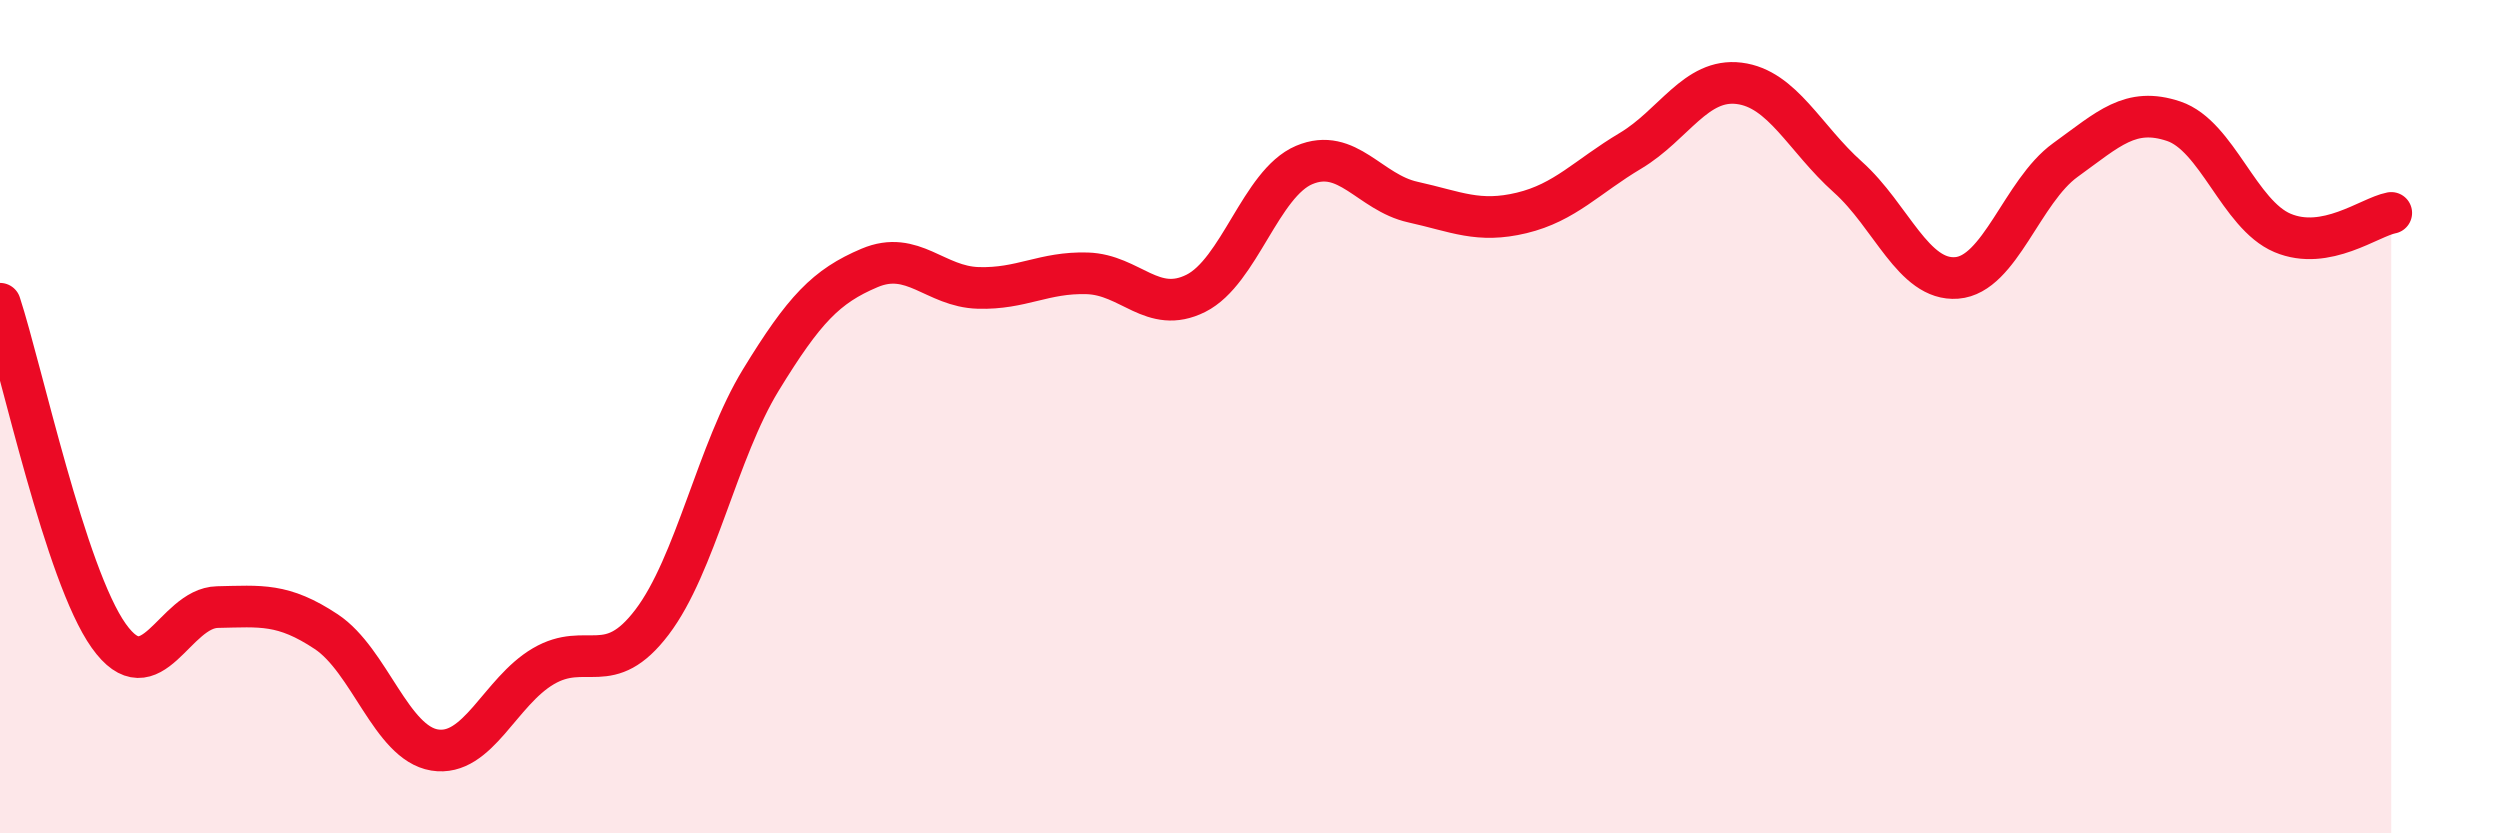
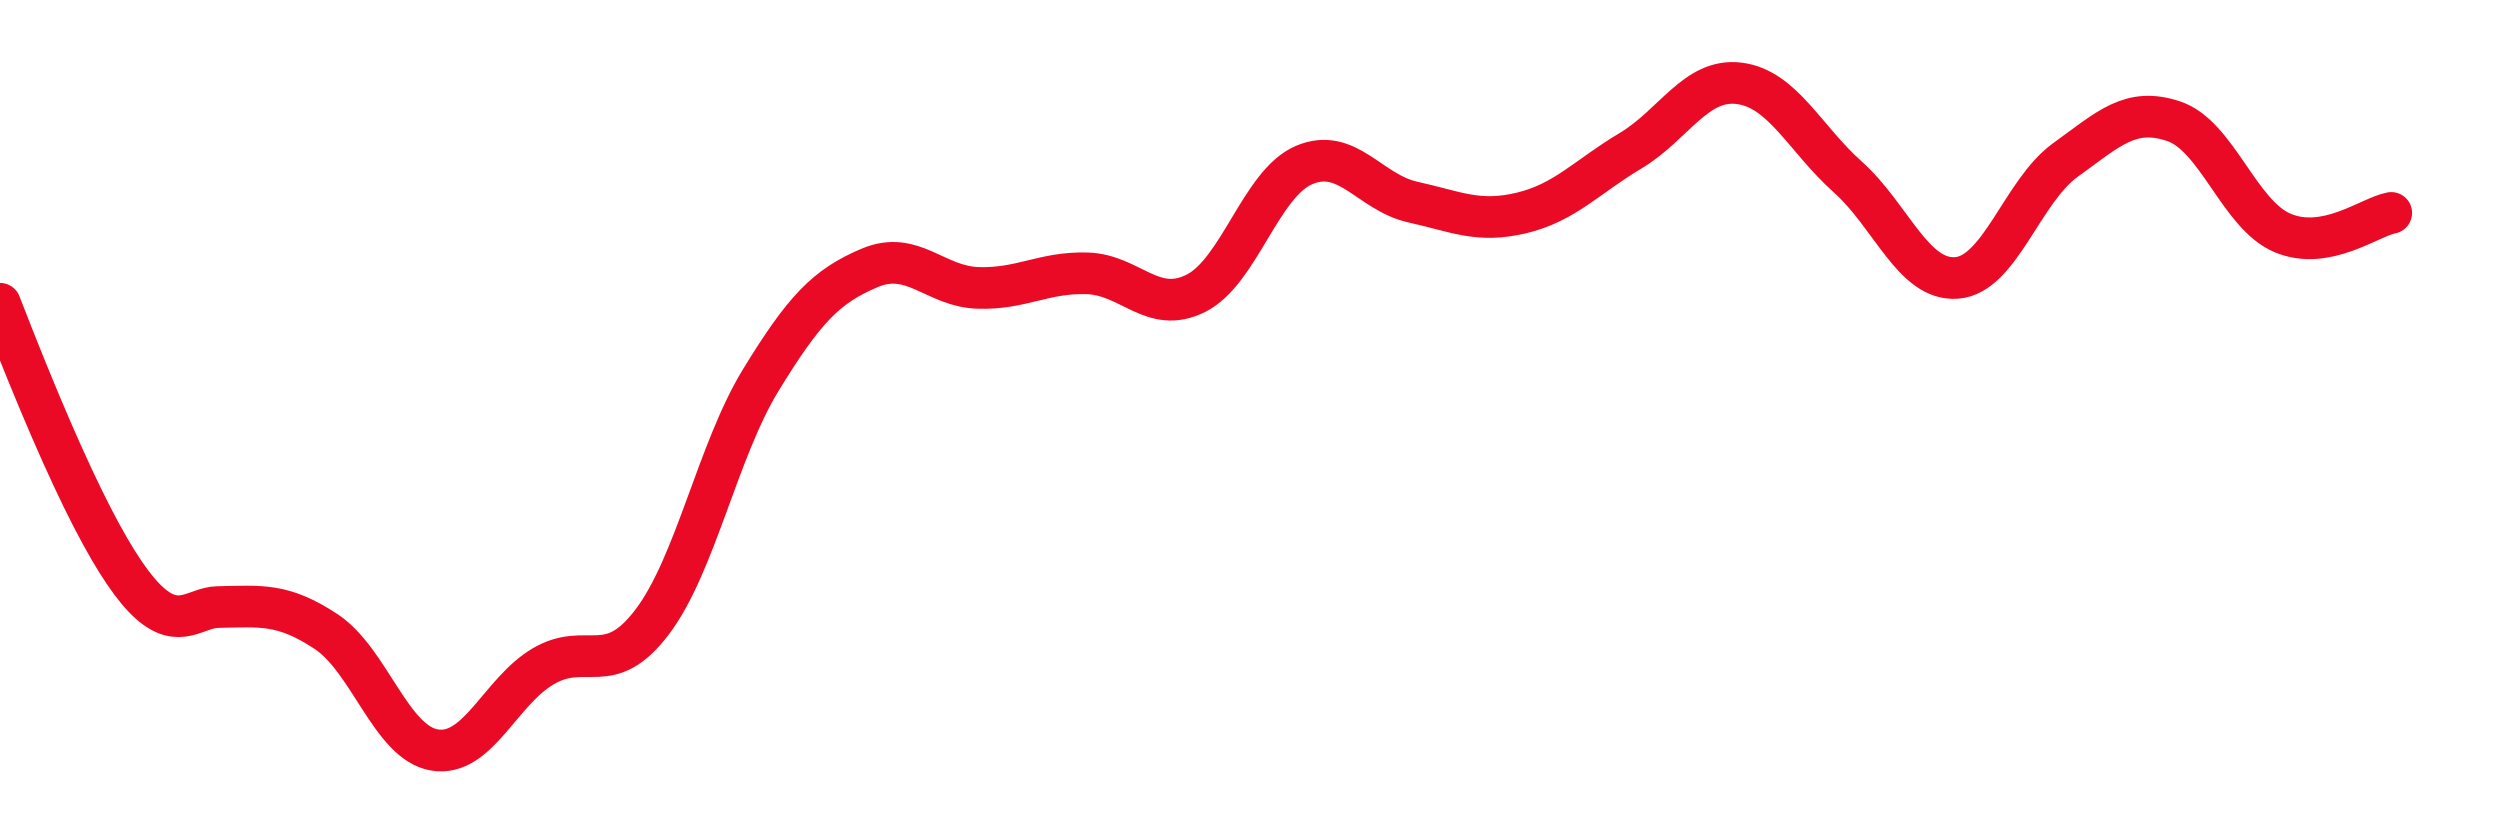
<svg xmlns="http://www.w3.org/2000/svg" width="60" height="20" viewBox="0 0 60 20">
-   <path d="M 0,7.29 C 0.52,8.88 1.57,13.8 2.61,15.26 C 3.65,16.72 4.18,14.59 5.22,14.57 C 6.26,14.55 6.79,14.47 7.83,15.16 C 8.87,15.85 9.39,17.83 10.43,18 C 11.47,18.17 12,16.6 13.04,15.99 C 14.08,15.38 14.61,16.3 15.65,14.93 C 16.69,13.56 17.22,10.82 18.26,9.12 C 19.3,7.42 19.83,6.87 20.87,6.43 C 21.91,5.99 22.44,6.88 23.48,6.91 C 24.52,6.94 25.05,6.53 26.09,6.56 C 27.13,6.59 27.66,7.56 28.7,7.04 C 29.74,6.52 30.26,4.4 31.3,3.96 C 32.34,3.52 32.87,4.62 33.91,4.85 C 34.95,5.08 35.48,5.36 36.52,5.11 C 37.56,4.86 38.09,4.24 39.13,3.62 C 40.17,3 40.7,1.87 41.74,2 C 42.78,2.13 43.31,3.32 44.35,4.25 C 45.39,5.18 45.92,6.75 46.96,6.67 C 48,6.59 48.53,4.59 49.57,3.84 C 50.61,3.09 51.13,2.56 52.17,2.91 C 53.21,3.26 53.74,5.15 54.78,5.59 C 55.82,6.03 56.87,5.21 57.39,5.11L57.39 20L0 20Z" fill="#EB0A25" opacity="0.1" stroke-linecap="round" stroke-linejoin="round" />
-   <path d="M 0,7.29 C 0.52,8.88 1.57,13.8 2.61,15.26 C 3.65,16.72 4.18,14.59 5.22,14.57 C 6.26,14.55 6.79,14.47 7.83,15.16 C 8.87,15.85 9.39,17.83 10.43,18 C 11.47,18.17 12,16.6 13.04,15.99 C 14.08,15.38 14.61,16.3 15.65,14.93 C 16.69,13.56 17.22,10.82 18.26,9.12 C 19.3,7.42 19.83,6.87 20.87,6.43 C 21.91,5.99 22.44,6.88 23.48,6.91 C 24.52,6.94 25.05,6.53 26.09,6.56 C 27.13,6.59 27.66,7.56 28.7,7.04 C 29.74,6.52 30.26,4.4 31.3,3.96 C 32.34,3.52 32.87,4.62 33.91,4.85 C 34.95,5.08 35.48,5.36 36.52,5.11 C 37.56,4.86 38.09,4.24 39.13,3.62 C 40.17,3 40.7,1.87 41.74,2 C 42.78,2.13 43.31,3.32 44.35,4.25 C 45.39,5.18 45.92,6.75 46.96,6.67 C 48,6.59 48.53,4.59 49.57,3.84 C 50.61,3.09 51.13,2.56 52.17,2.91 C 53.21,3.26 53.74,5.15 54.78,5.59 C 55.82,6.03 56.87,5.21 57.39,5.11" stroke="#EB0A25" stroke-width="1" fill="none" stroke-linecap="round" stroke-linejoin="round" />
+   <path d="M 0,7.29 C 3.65,16.72 4.18,14.59 5.22,14.57 C 6.26,14.55 6.79,14.47 7.83,15.16 C 8.87,15.85 9.39,17.83 10.43,18 C 11.47,18.17 12,16.6 13.04,15.99 C 14.08,15.38 14.61,16.3 15.65,14.93 C 16.69,13.56 17.22,10.82 18.26,9.12 C 19.3,7.42 19.83,6.87 20.87,6.43 C 21.91,5.99 22.44,6.88 23.48,6.91 C 24.52,6.94 25.05,6.53 26.09,6.56 C 27.13,6.59 27.66,7.56 28.7,7.04 C 29.74,6.52 30.26,4.4 31.3,3.96 C 32.34,3.52 32.87,4.62 33.91,4.85 C 34.95,5.08 35.48,5.36 36.52,5.11 C 37.56,4.86 38.09,4.24 39.13,3.62 C 40.17,3 40.7,1.87 41.74,2 C 42.78,2.13 43.31,3.32 44.35,4.25 C 45.39,5.18 45.92,6.75 46.96,6.67 C 48,6.59 48.53,4.59 49.57,3.84 C 50.61,3.09 51.13,2.56 52.17,2.91 C 53.21,3.26 53.74,5.15 54.78,5.59 C 55.82,6.03 56.87,5.21 57.39,5.11" stroke="#EB0A25" stroke-width="1" fill="none" stroke-linecap="round" stroke-linejoin="round" />
</svg>